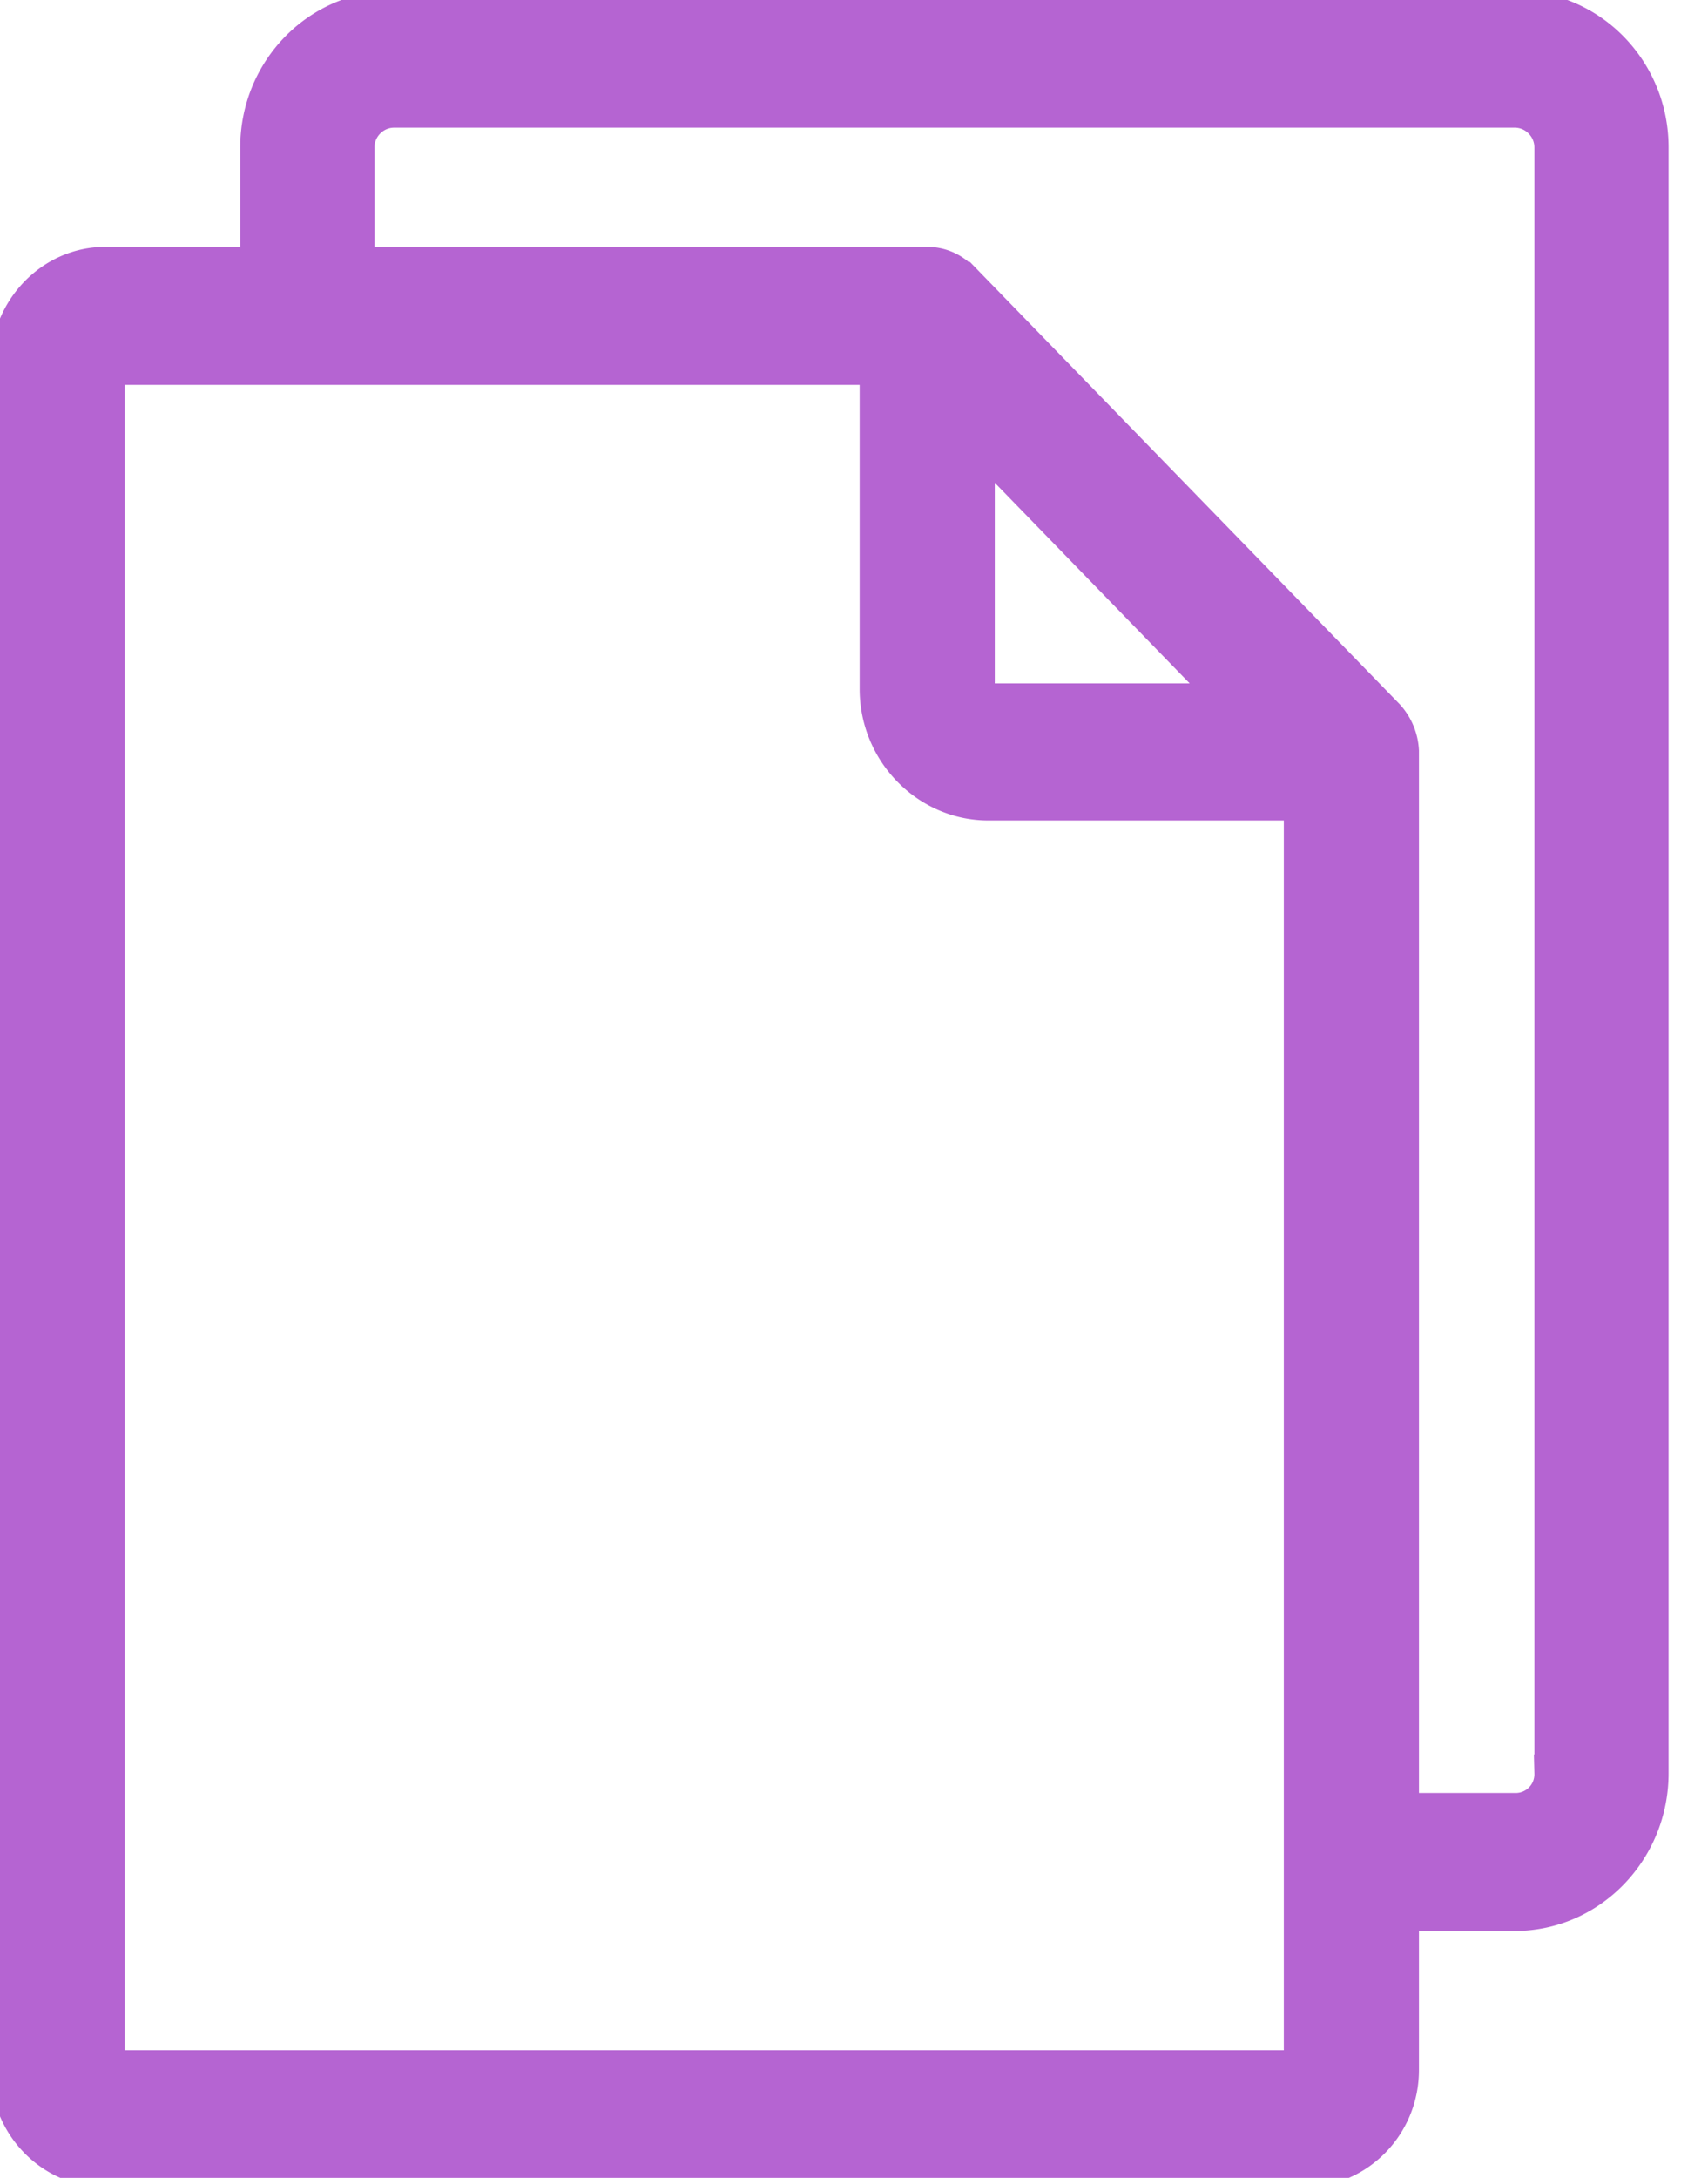
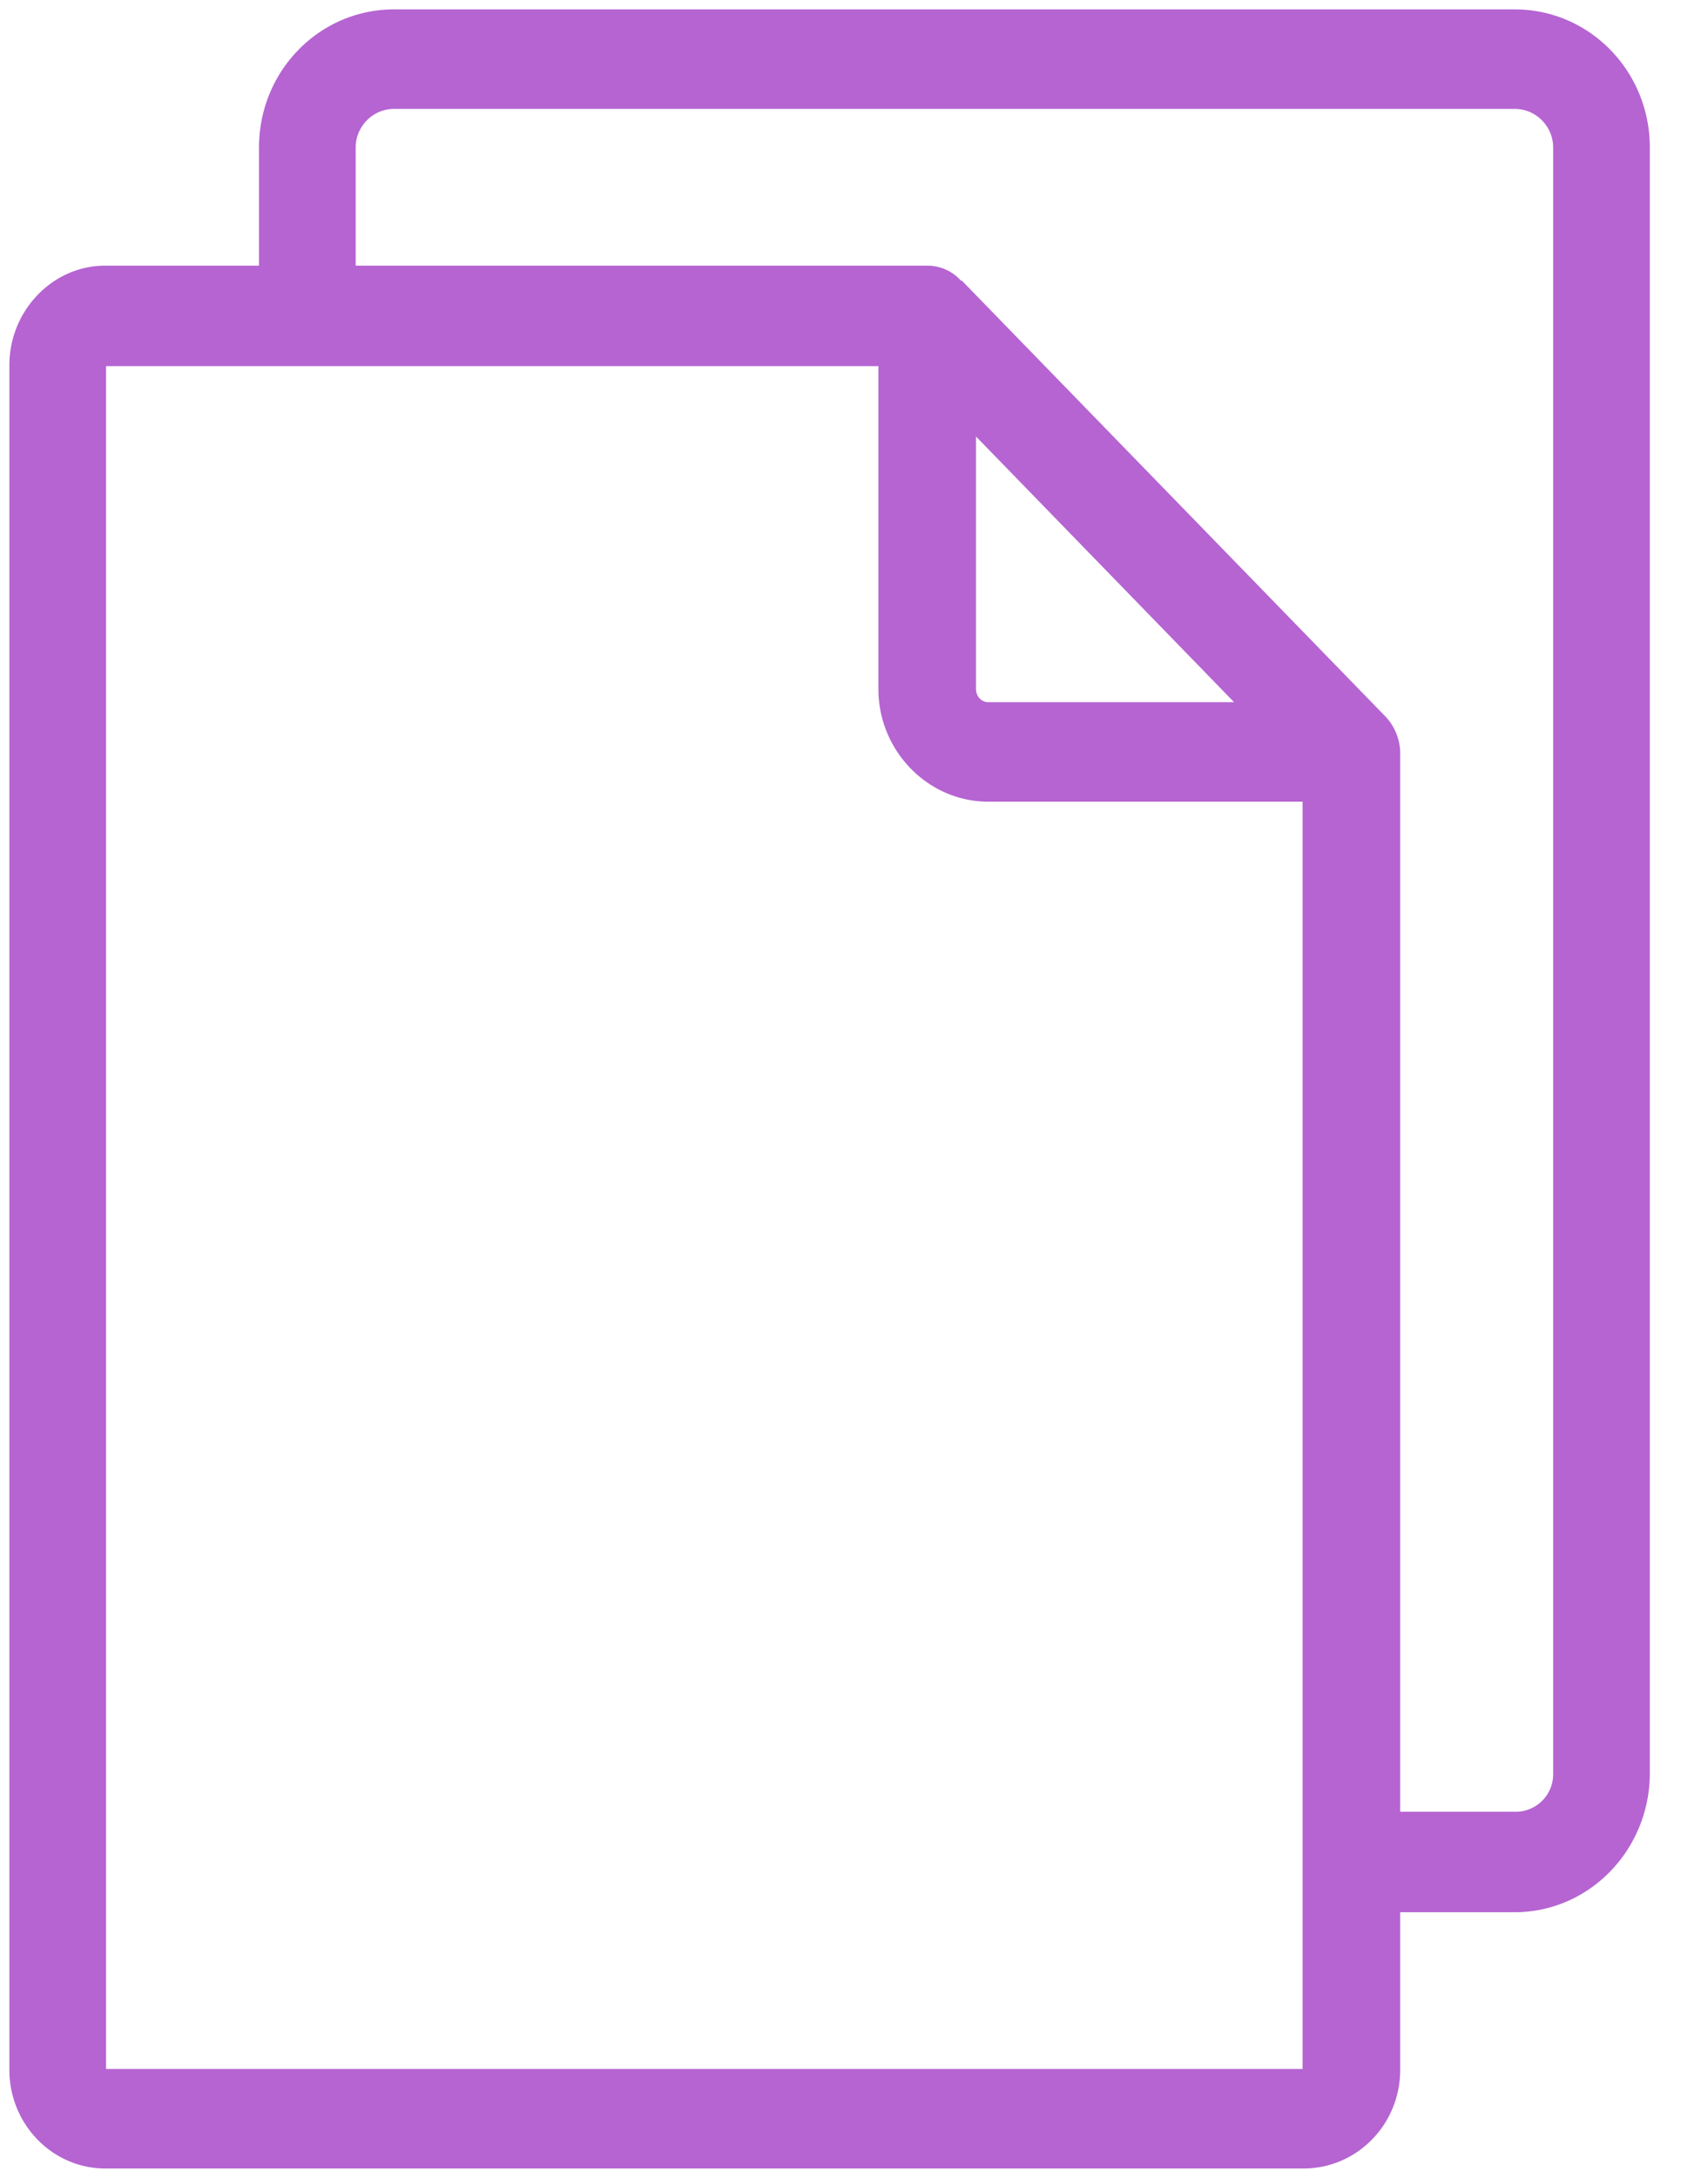
<svg xmlns="http://www.w3.org/2000/svg" width="18.2" height="23.2" viewBox="0 0 18.2 23.2">
  <path fill="#b564d2" d="M16.14.1H4.2c-.8 0-1.44.66-1.44 1.47v1.26H1.12C.56 2.83.1 3.31.1 3.89v18.16c0 .58.46 1.05 1.02 1.05h12.77c.57 0 1.03-.47 1.03-1.05v-1.68h1.22c.8 0 1.44-.67 1.44-1.48V1.57c0-.81-.64-1.47-1.44-1.47zm-2.26 21.94H1.13V3.9h8.23v3.44c0 .66.53 1.2 1.17 1.2h3.35zm-.73-14.56h-2.62c-.07 0-.13-.06-.13-.14V4.65zm2.99 11.82h-1.22V8a.58.58 0 0 0-.15-.36l-4.52-4.65h-.01a.48.48 0 0 0-.36-.16H3.79V1.57c0-.22.18-.41.41-.41h11.94c.23 0 .41.19.41.41v17.32a.4.4 0 0 1-.41.41z" />
-   <path fill="none" stroke="#b564d2" stroke-miterlimit="50" stroke-width=".4" d="M16.14.1H4.2c-.8 0-1.44.66-1.44 1.47v1.26H1.12C.56 2.83.1 3.31.1 3.89v18.16c0 .58.46 1.05 1.02 1.05h12.77c.57 0 1.03-.47 1.03-1.05v-1.68h1.22c.8 0 1.44-.67 1.44-1.48V1.57c0-.81-.64-1.47-1.44-1.47zm-2.26 21.94H1.13V3.9h8.23v3.44c0 .66.53 1.2 1.17 1.2h3.35zm-.73-14.56h-2.62c-.07 0-.13-.06-.13-.14V4.65zm2.99 11.82h-1.22V8a.58.58 0 0 0-.15-.36l-4.52-4.65h-.01a.48.48 0 0 0-.36-.16H3.79V1.57c0-.22.18-.41.41-.41h11.94c.23 0 .41.19.41.41v17.32a.4.4 0 0 1-.41.41z" />
</svg>